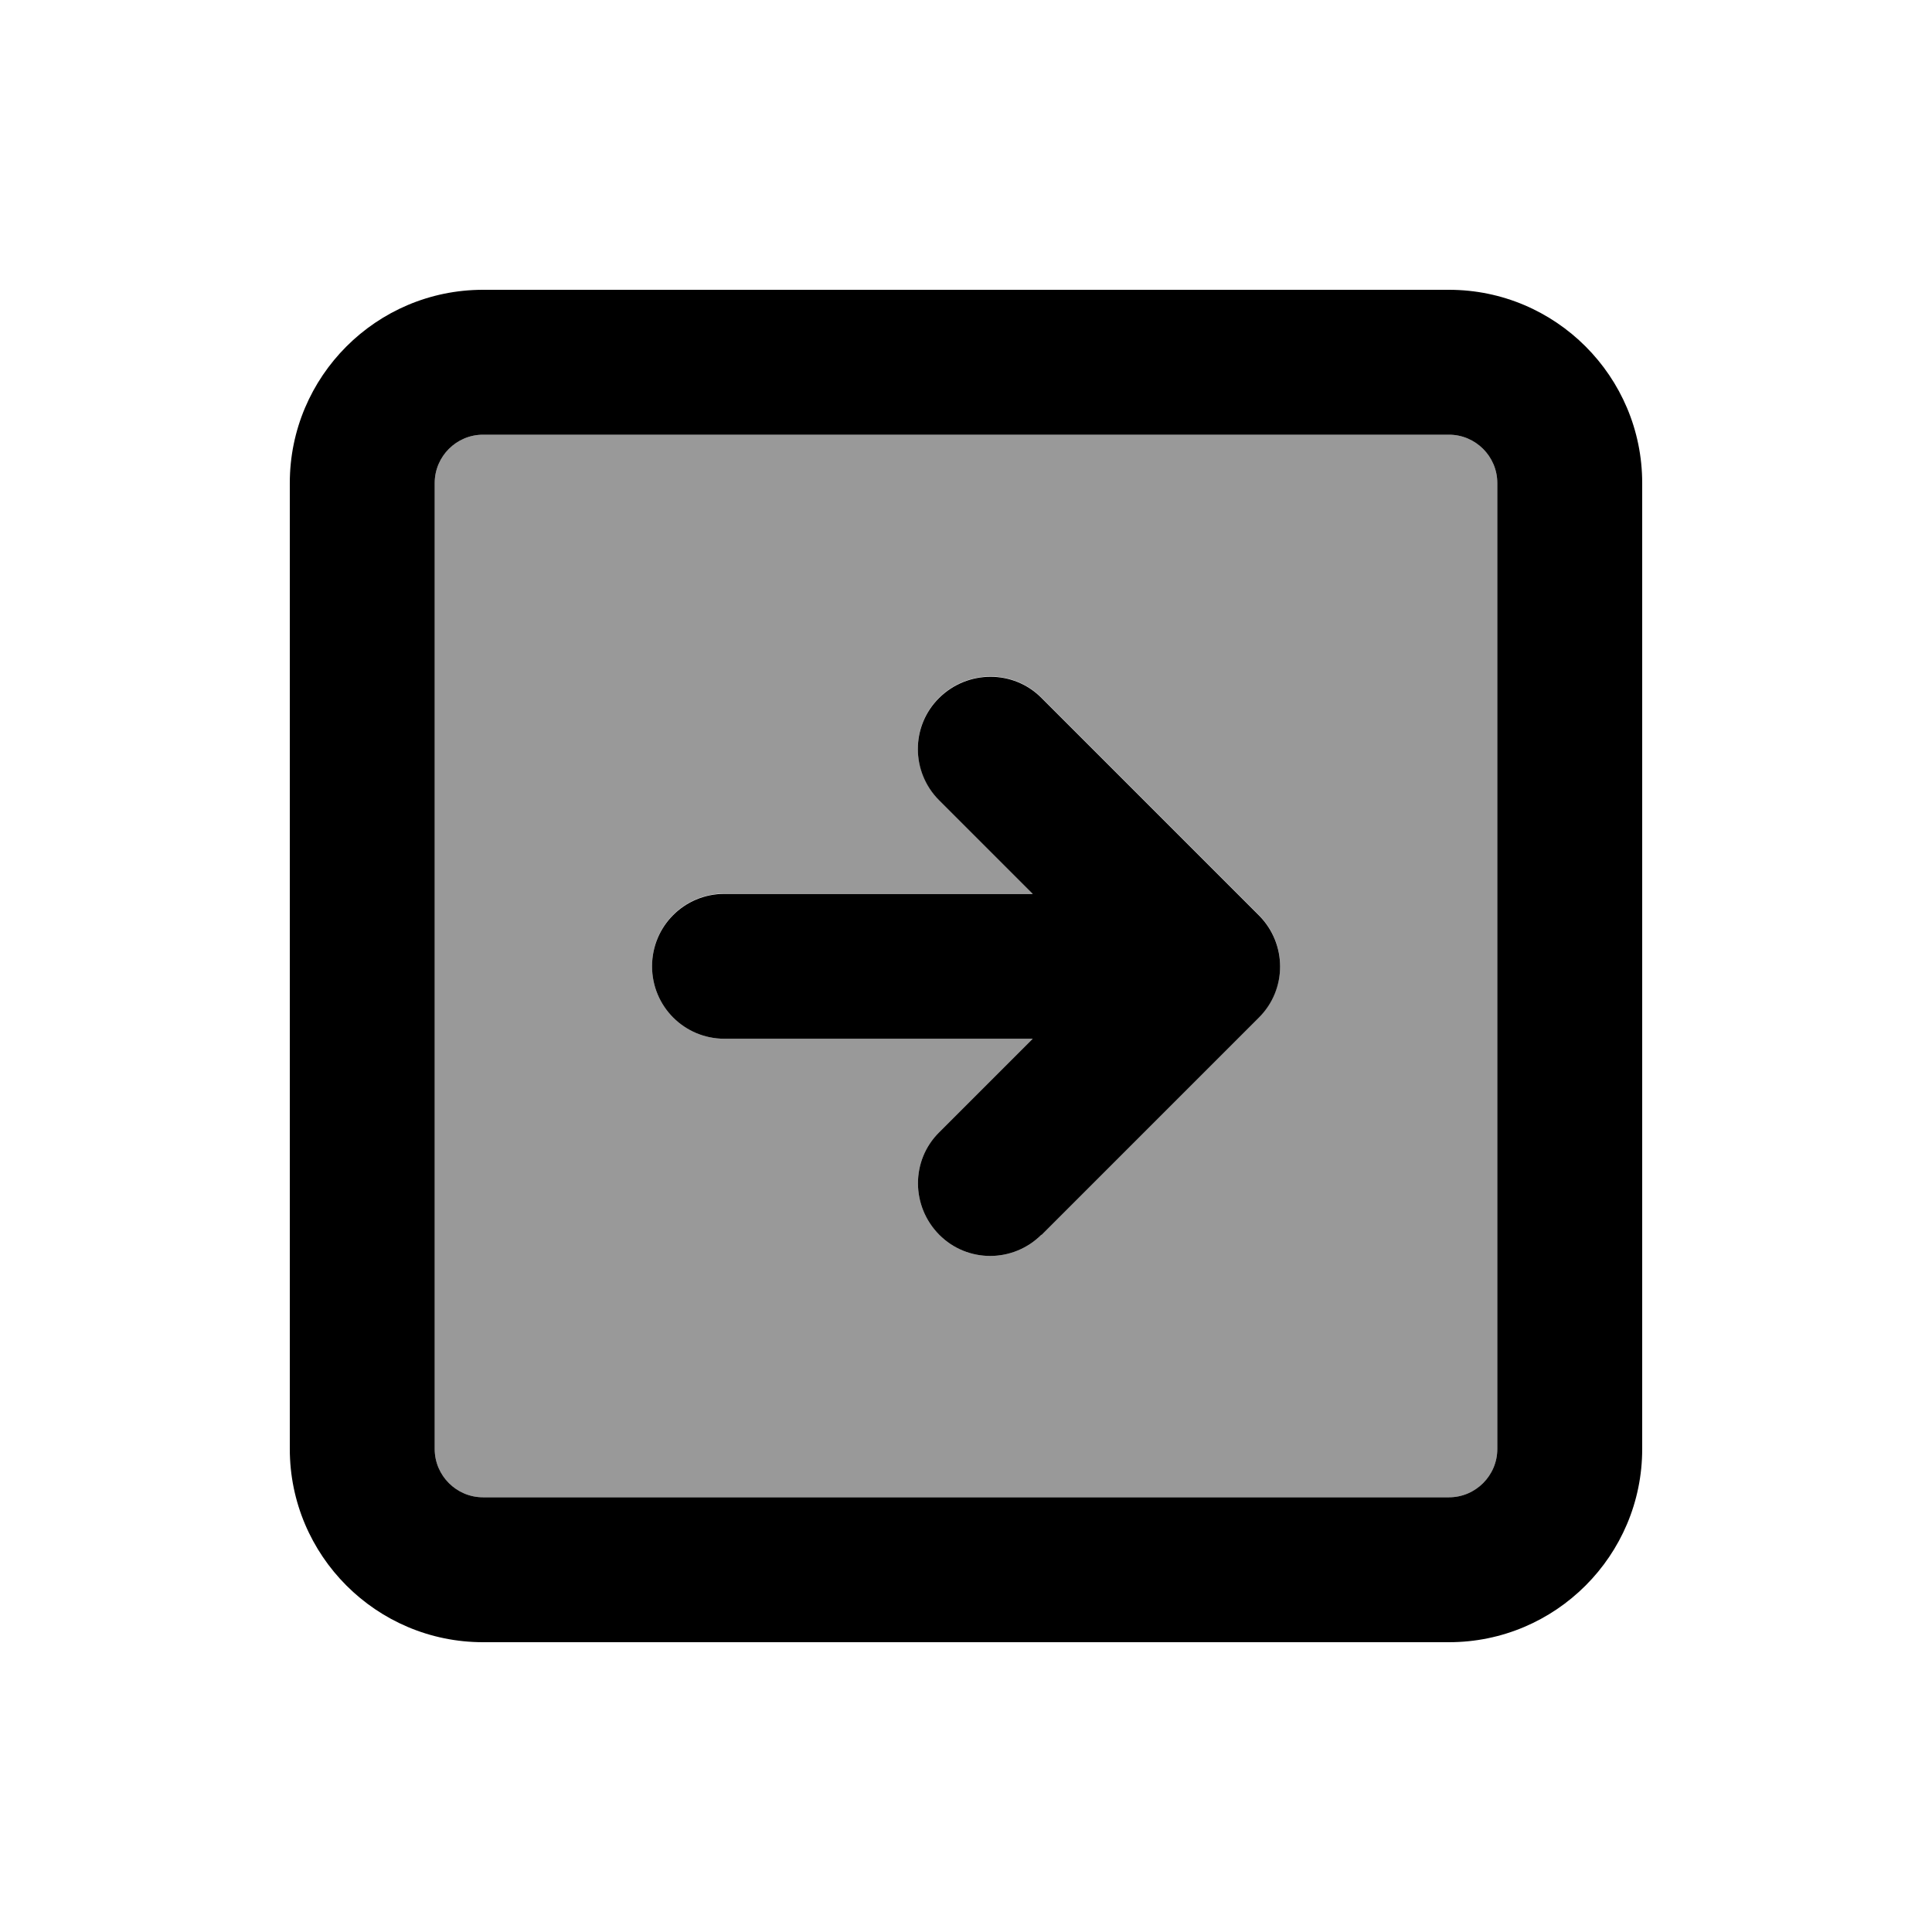
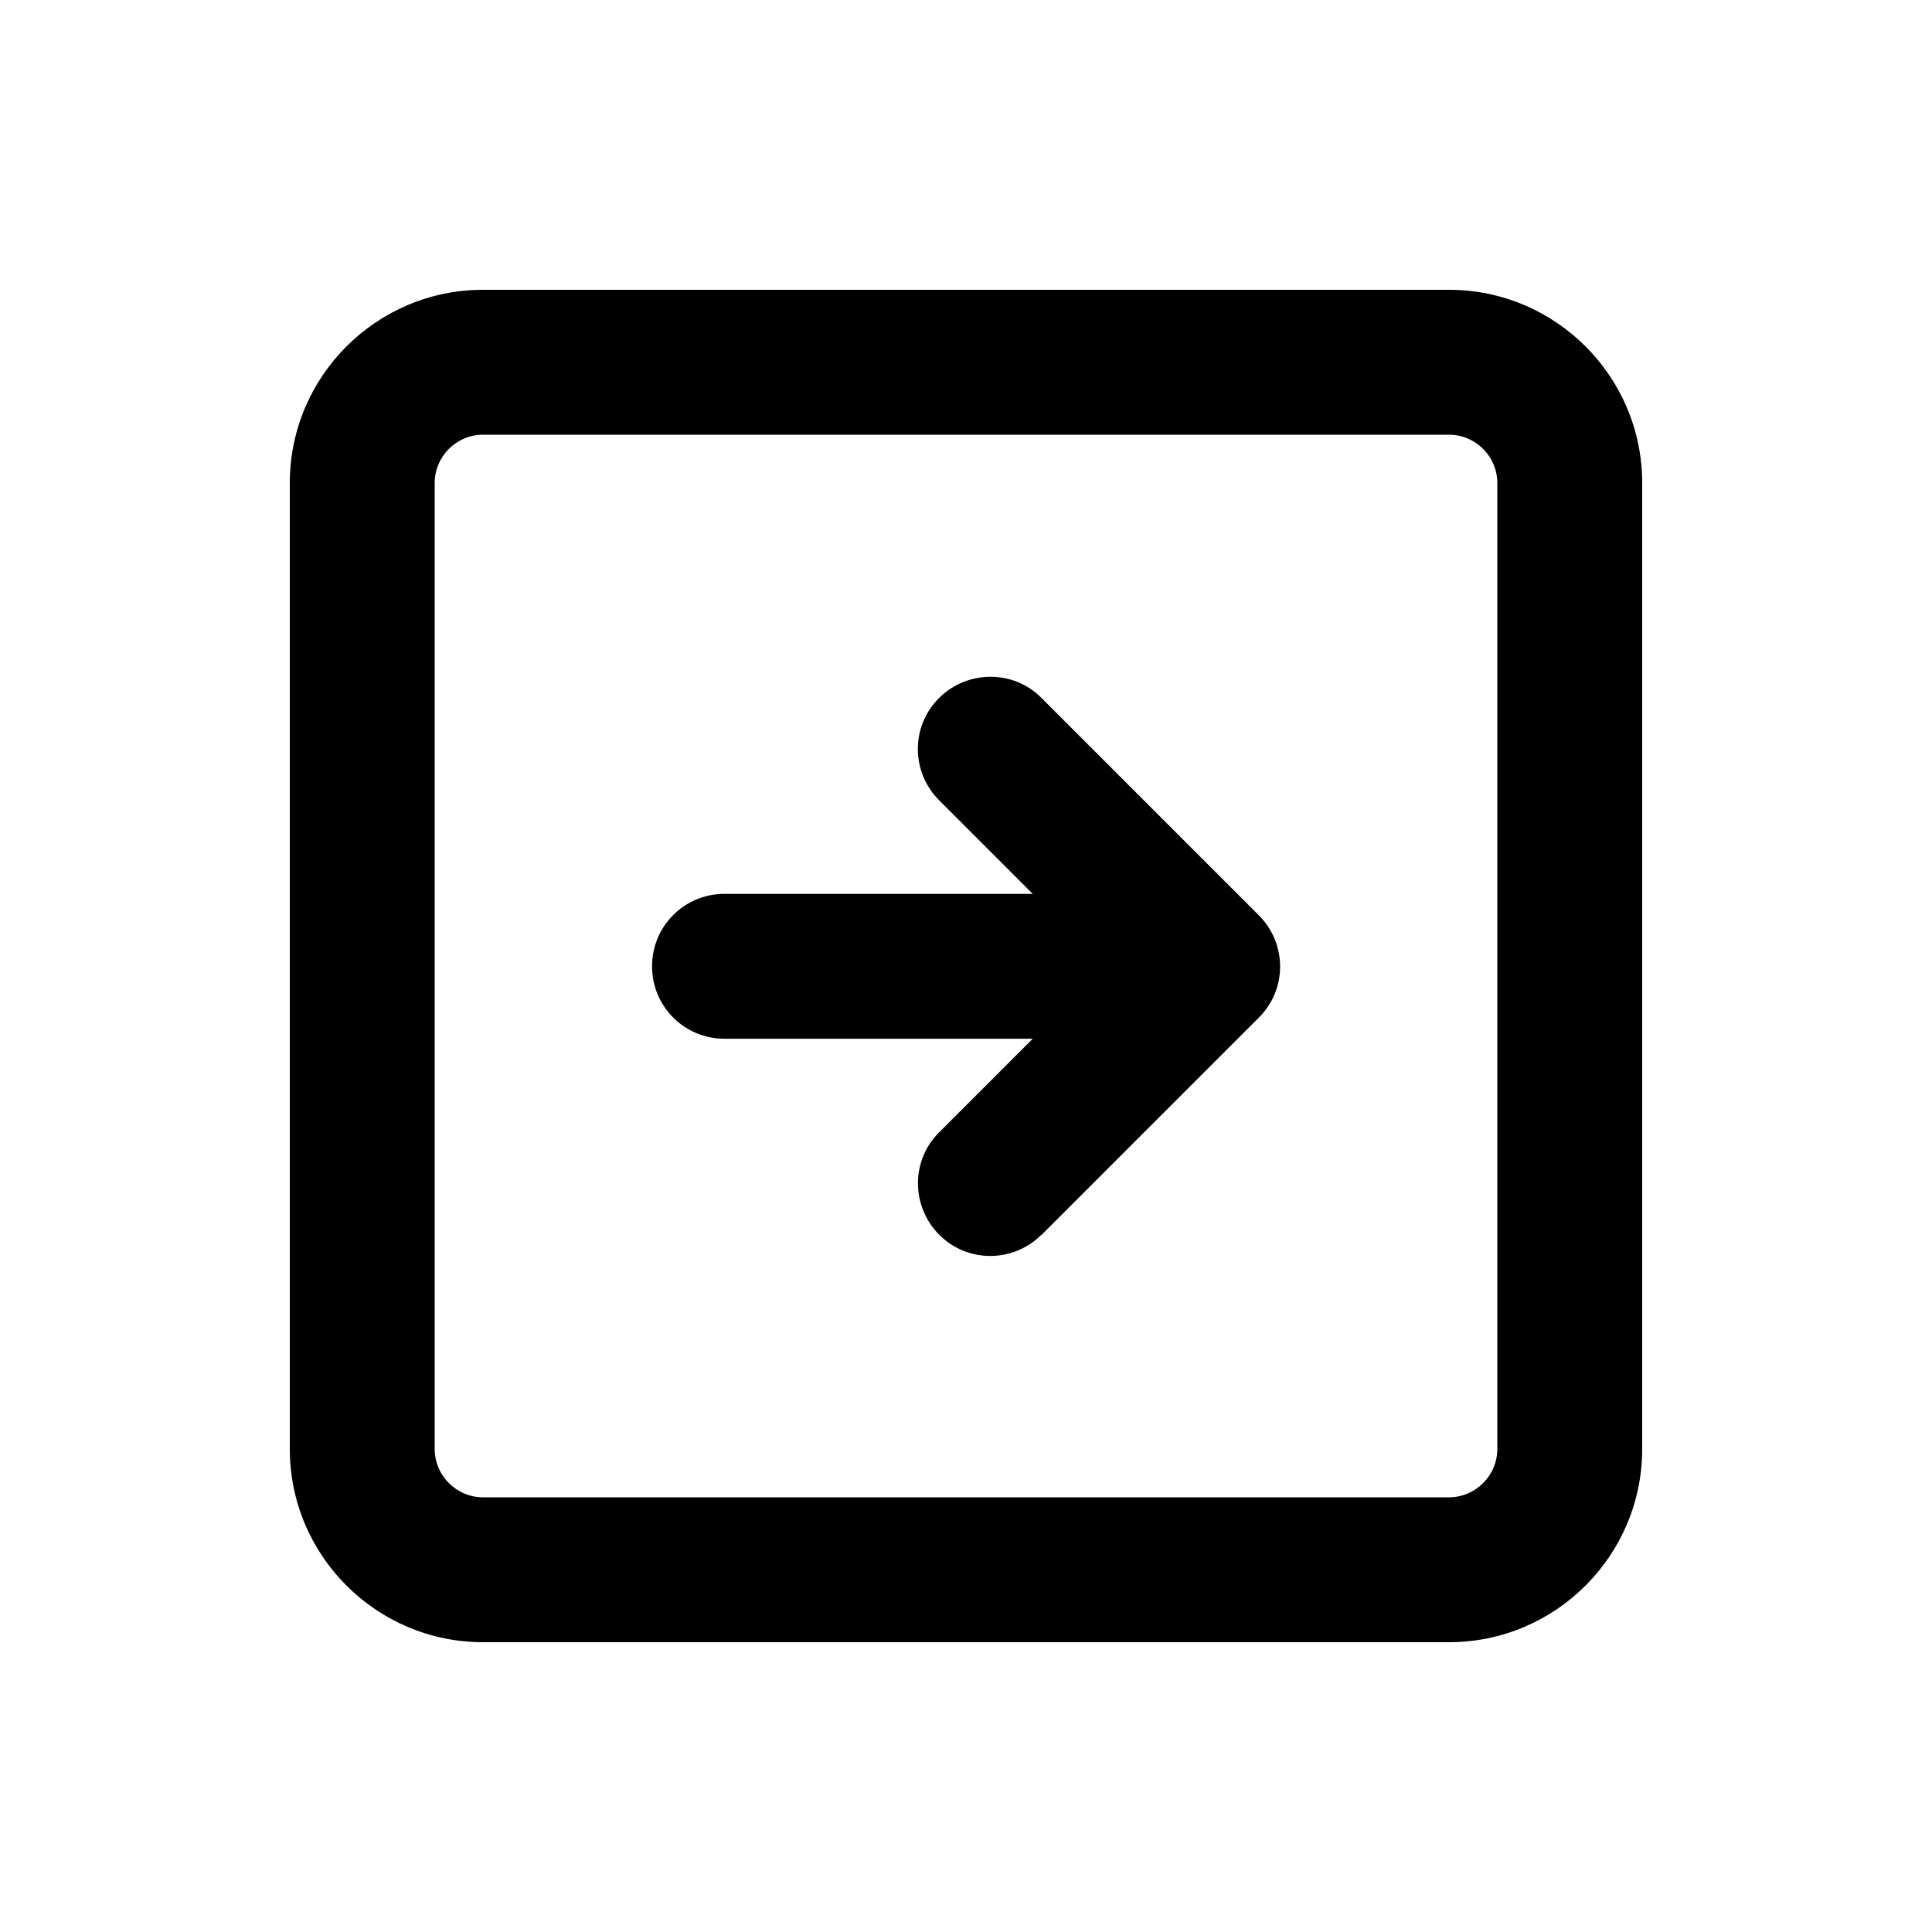
<svg xmlns="http://www.w3.org/2000/svg" viewBox="0 0 640 640">
-   <path opacity=".4" fill="currentColor" d="M144 160L144 480C144 488.8 151.2 496 160 496L480 496C488.8 496 496 488.8 496 480L496 160C496 151.2 488.8 144 480 144L160 144C151.2 144 144 151.2 144 160zM216 320C216 306.7 226.7 296 240 296L342.1 296L311.1 265C301.7 255.6 301.7 240.4 311.1 231.1C320.5 221.8 335.7 221.7 345 231.1L417 303.1C426.4 312.5 426.4 327.7 417 337L345 409C335.6 418.4 320.4 418.4 311.1 409C301.8 399.6 301.7 384.4 311.1 375.1L342.1 344.1L240 344.1C226.7 344.1 216 333.4 216 320.1z" />
  <path fill="currentColor" d="M160 144C151.2 144 144 151.2 144 160L144 480C144 488.8 151.2 496 160 496L480 496C488.8 496 496 488.8 496 480L496 160C496 151.2 488.8 144 480 144L160 144zM96 160C96 124.7 124.7 96 160 96L480 96C515.3 96 544 124.7 544 160L544 480C544 515.3 515.3 544 480 544L160 544C124.7 544 96 515.3 96 480L96 160zM345 409C335.6 418.4 320.4 418.4 311.1 409C301.8 399.6 301.7 384.4 311.1 375.1L342.1 344.1L240 344.1C226.7 344.1 216 333.4 216 320.1C216 306.8 226.7 296.1 240 296.1L342.1 296.1L311.1 265.1C301.7 255.7 301.7 240.5 311.1 231.2C320.5 221.9 335.7 221.8 345 231.2L417 303.2C426.4 312.6 426.4 327.8 417 337.1L345 409.1z" />
</svg>